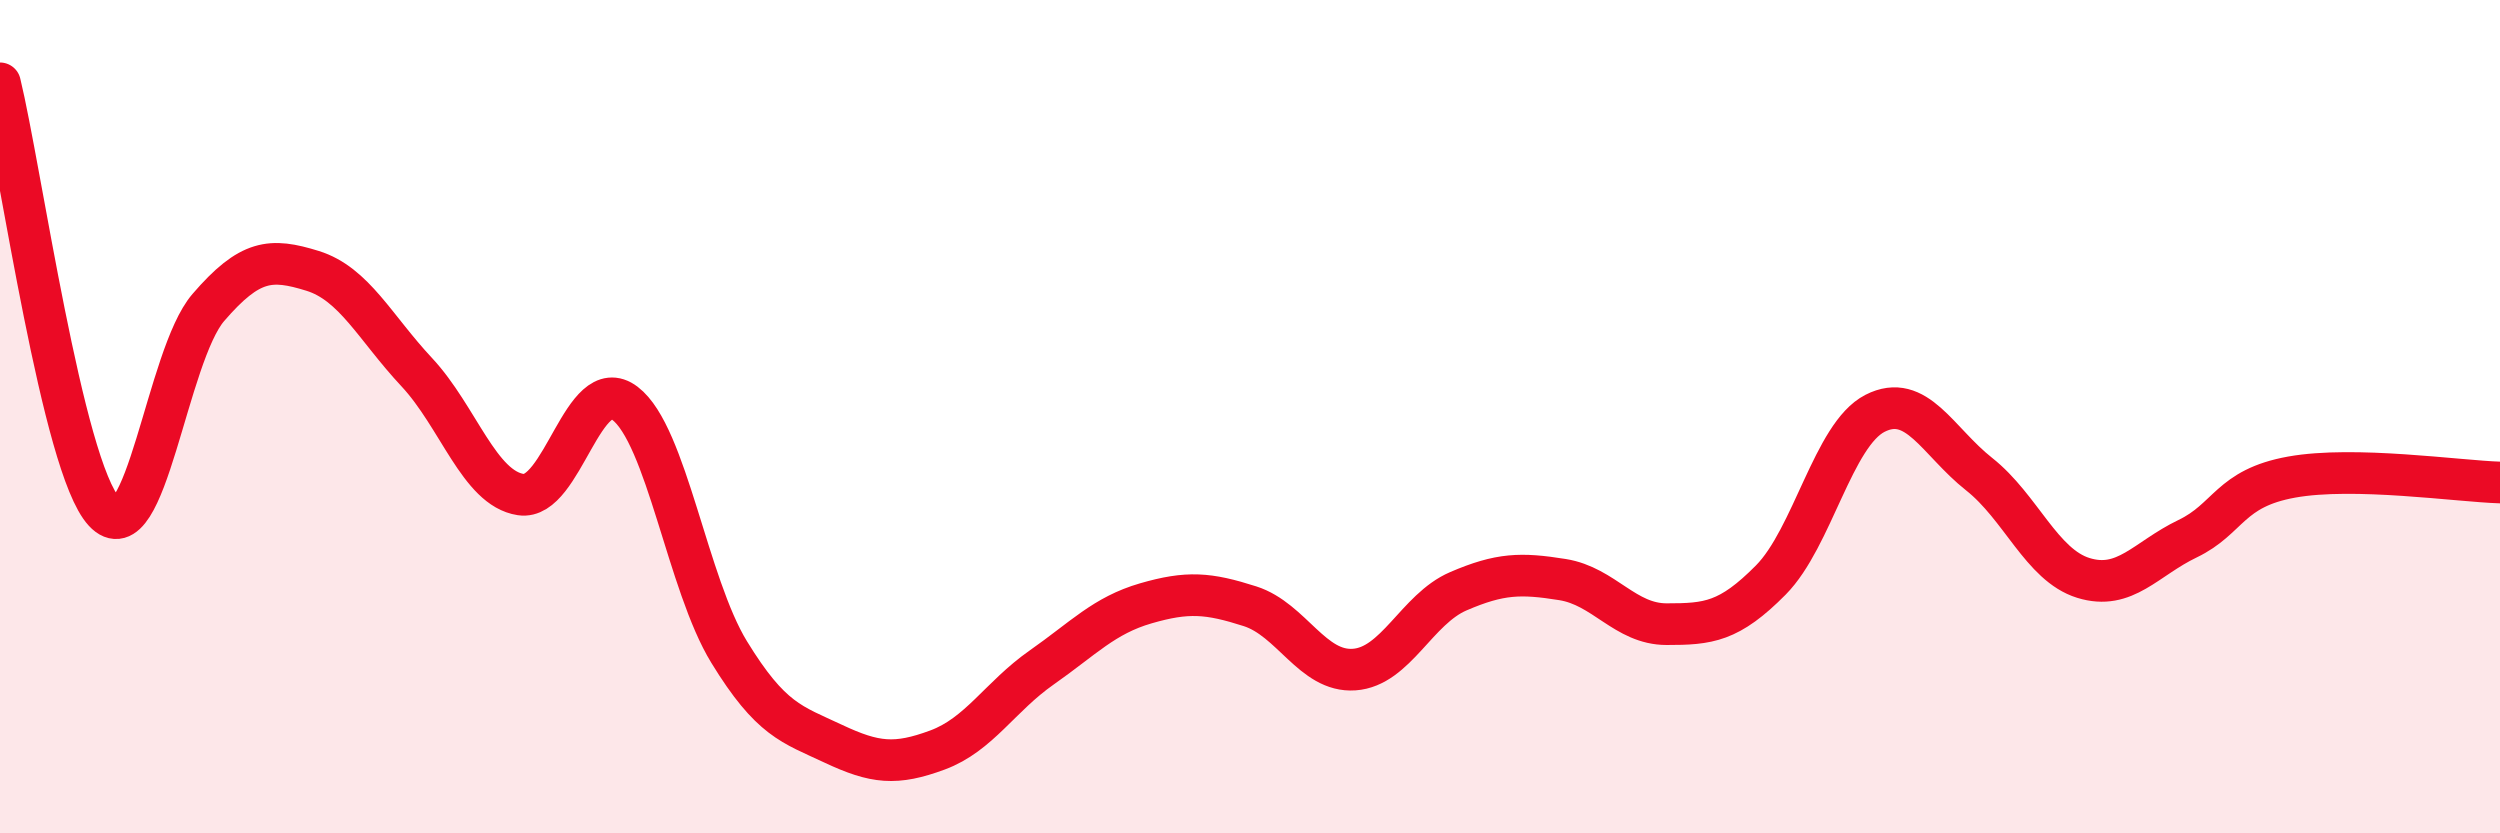
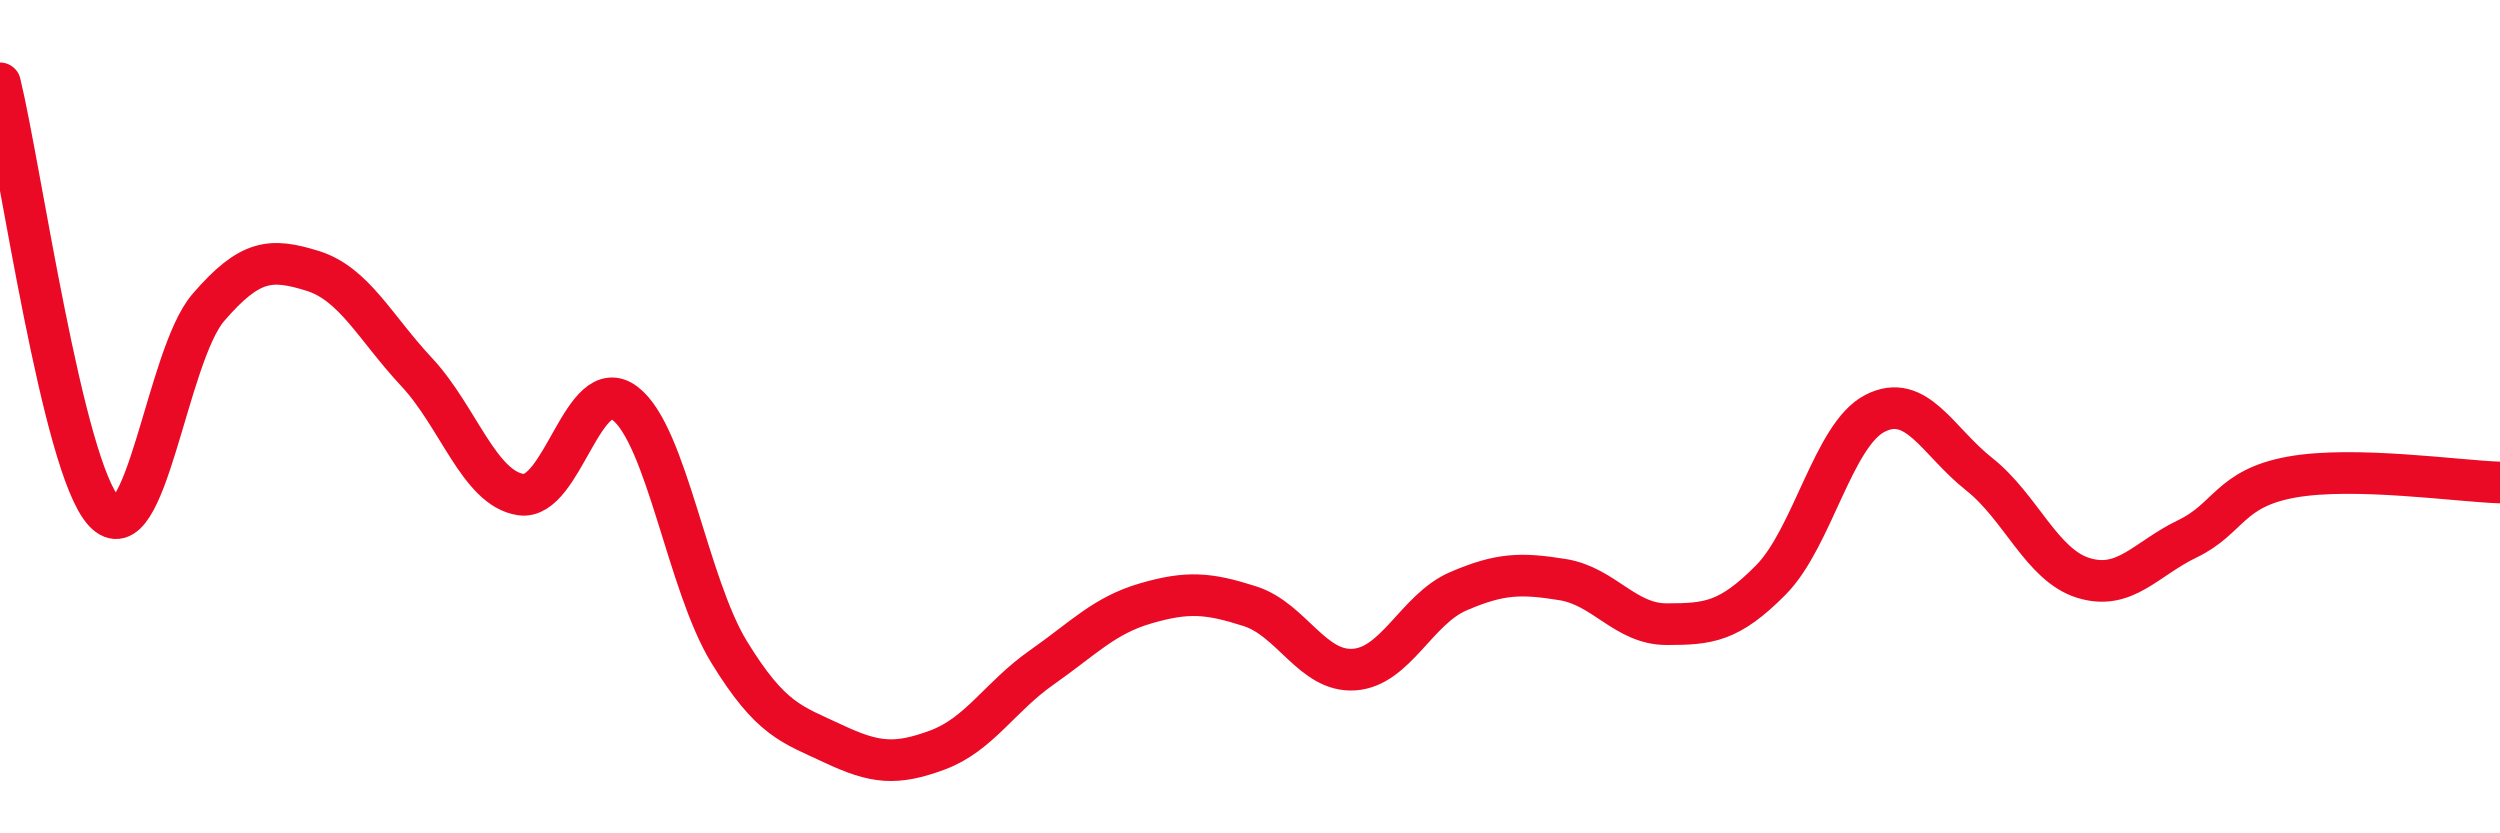
<svg xmlns="http://www.w3.org/2000/svg" width="60" height="20" viewBox="0 0 60 20">
-   <path d="M 0,2 C 0.5,4.06 1.5,11.2 2.5,12.28 C 3.5,13.36 4,8.54 5,7.38 C 6,6.22 6.5,6.19 7.5,6.5 C 8.5,6.81 9,7.86 10,8.93 C 11,10 11.5,11.72 12.5,11.87 C 13.5,12.02 14,8.92 15,9.68 C 16,10.44 16.5,14.02 17.5,15.65 C 18.5,17.28 19,17.38 20,17.85 C 21,18.32 21.5,18.37 22.5,18 C 23.5,17.63 24,16.72 25,16.02 C 26,15.32 26.5,14.77 27.5,14.48 C 28.5,14.19 29,14.23 30,14.55 C 31,14.87 31.5,16.14 32.5,16.07 C 33.5,16 34,14.62 35,14.19 C 36,13.76 36.5,13.75 37.5,13.91 C 38.5,14.07 39,14.98 40,14.98 C 41,14.98 41.5,14.93 42.5,13.92 C 43.5,12.91 44,10.43 45,9.92 C 46,9.41 46.5,10.59 47.5,11.38 C 48.5,12.17 49,13.56 50,13.87 C 51,14.18 51.5,13.41 52.5,12.93 C 53.5,12.45 53.5,11.72 55,11.45 C 56.5,11.18 59,11.55 60,11.58L60 20L0 20Z" fill="#EB0A25" opacity="0.1" stroke-linecap="round" stroke-linejoin="round" />
  <path d="M 0,2 C 0.5,4.06 1.5,11.2 2.5,12.28 C 3.5,13.36 4,8.54 5,7.38 C 6,6.22 6.5,6.19 7.5,6.5 C 8.5,6.81 9,7.86 10,8.93 C 11,10 11.5,11.72 12.5,11.87 C 13.5,12.02 14,8.92 15,9.68 C 16,10.44 16.5,14.02 17.5,15.65 C 18.5,17.28 19,17.38 20,17.85 C 21,18.32 21.5,18.37 22.5,18 C 23.5,17.63 24,16.72 25,16.02 C 26,15.32 26.5,14.77 27.5,14.48 C 28.5,14.19 29,14.23 30,14.55 C 31,14.87 31.5,16.14 32.5,16.07 C 33.5,16 34,14.62 35,14.19 C 36,13.76 36.5,13.75 37.5,13.91 C 38.5,14.07 39,14.98 40,14.98 C 41,14.98 41.5,14.93 42.5,13.92 C 43.5,12.91 44,10.43 45,9.92 C 46,9.41 46.5,10.59 47.5,11.38 C 48.5,12.17 49,13.56 50,13.87 C 51,14.18 51.5,13.41 52.5,12.93 C 53.5,12.45 53.5,11.72 55,11.45 C 56.5,11.18 59,11.55 60,11.58" stroke="#EB0A25" stroke-width="1" fill="none" stroke-linecap="round" stroke-linejoin="round" />
</svg>